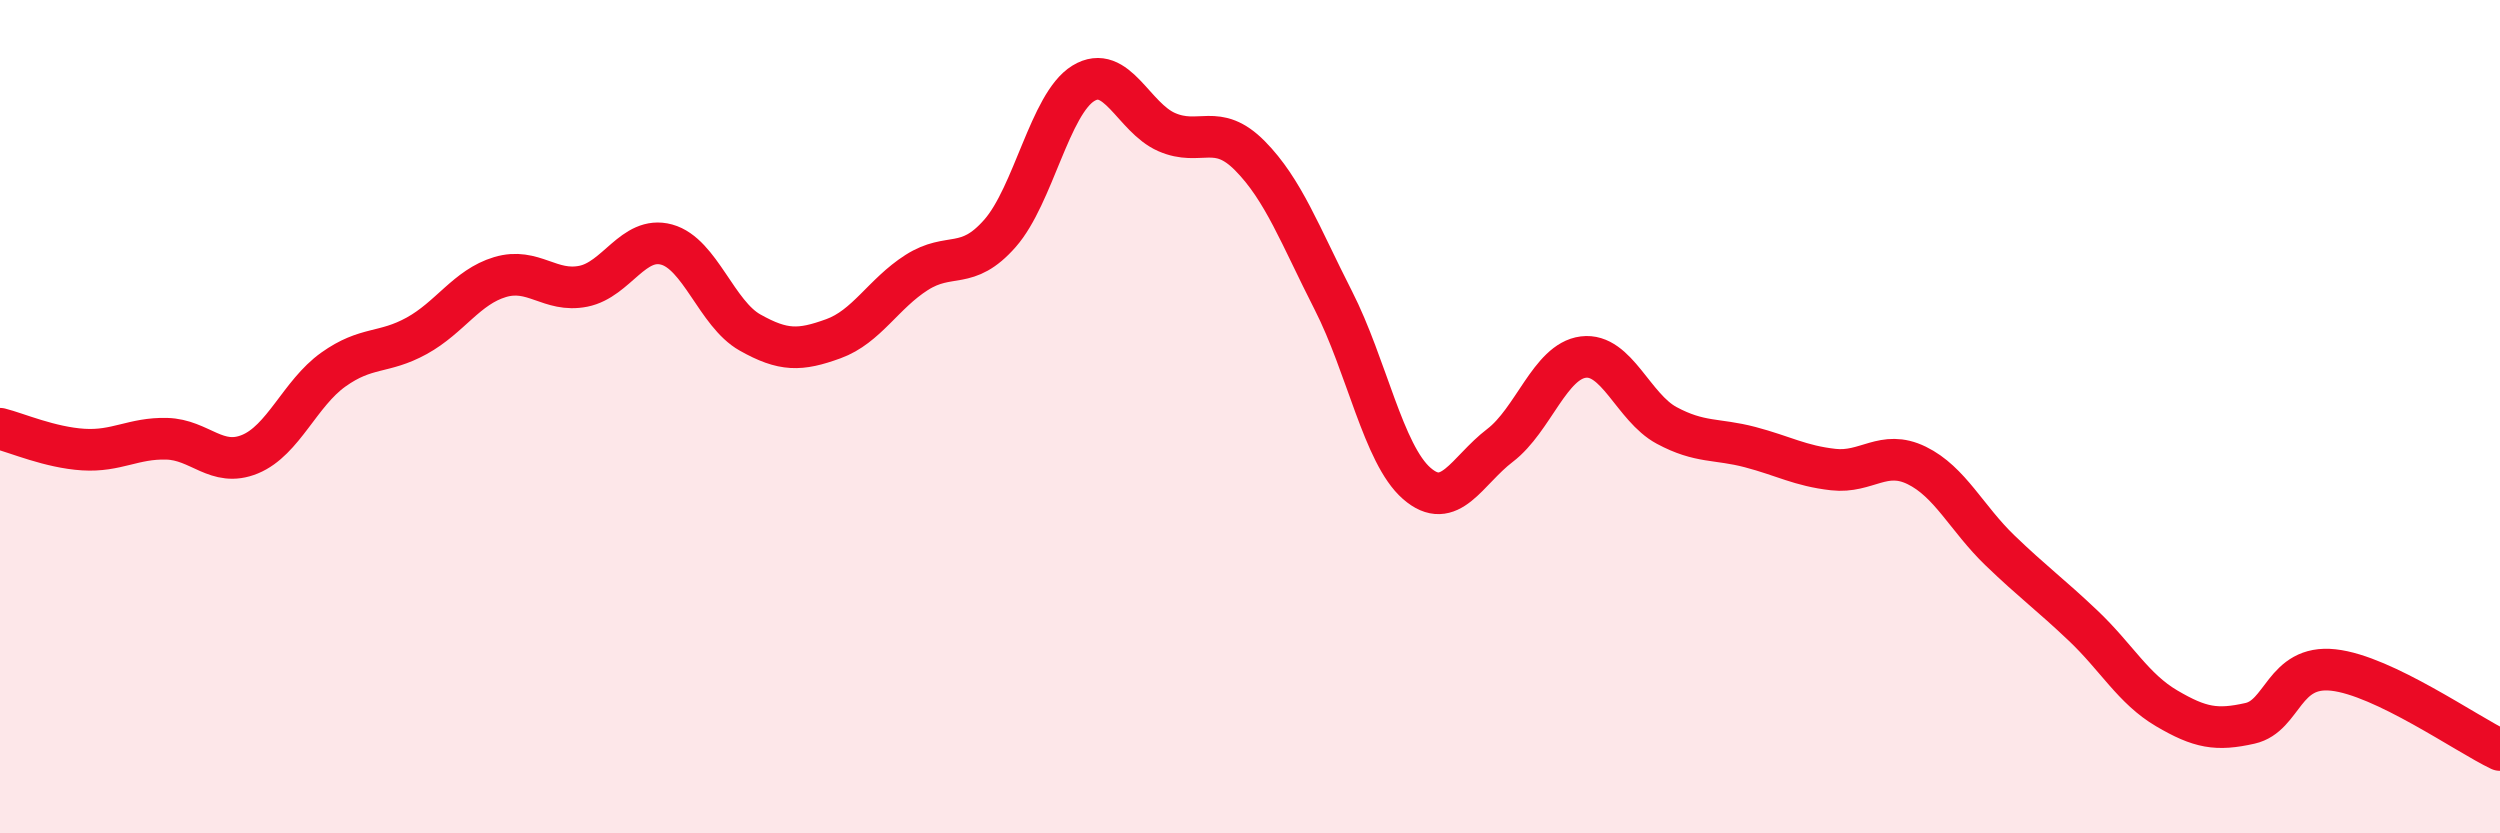
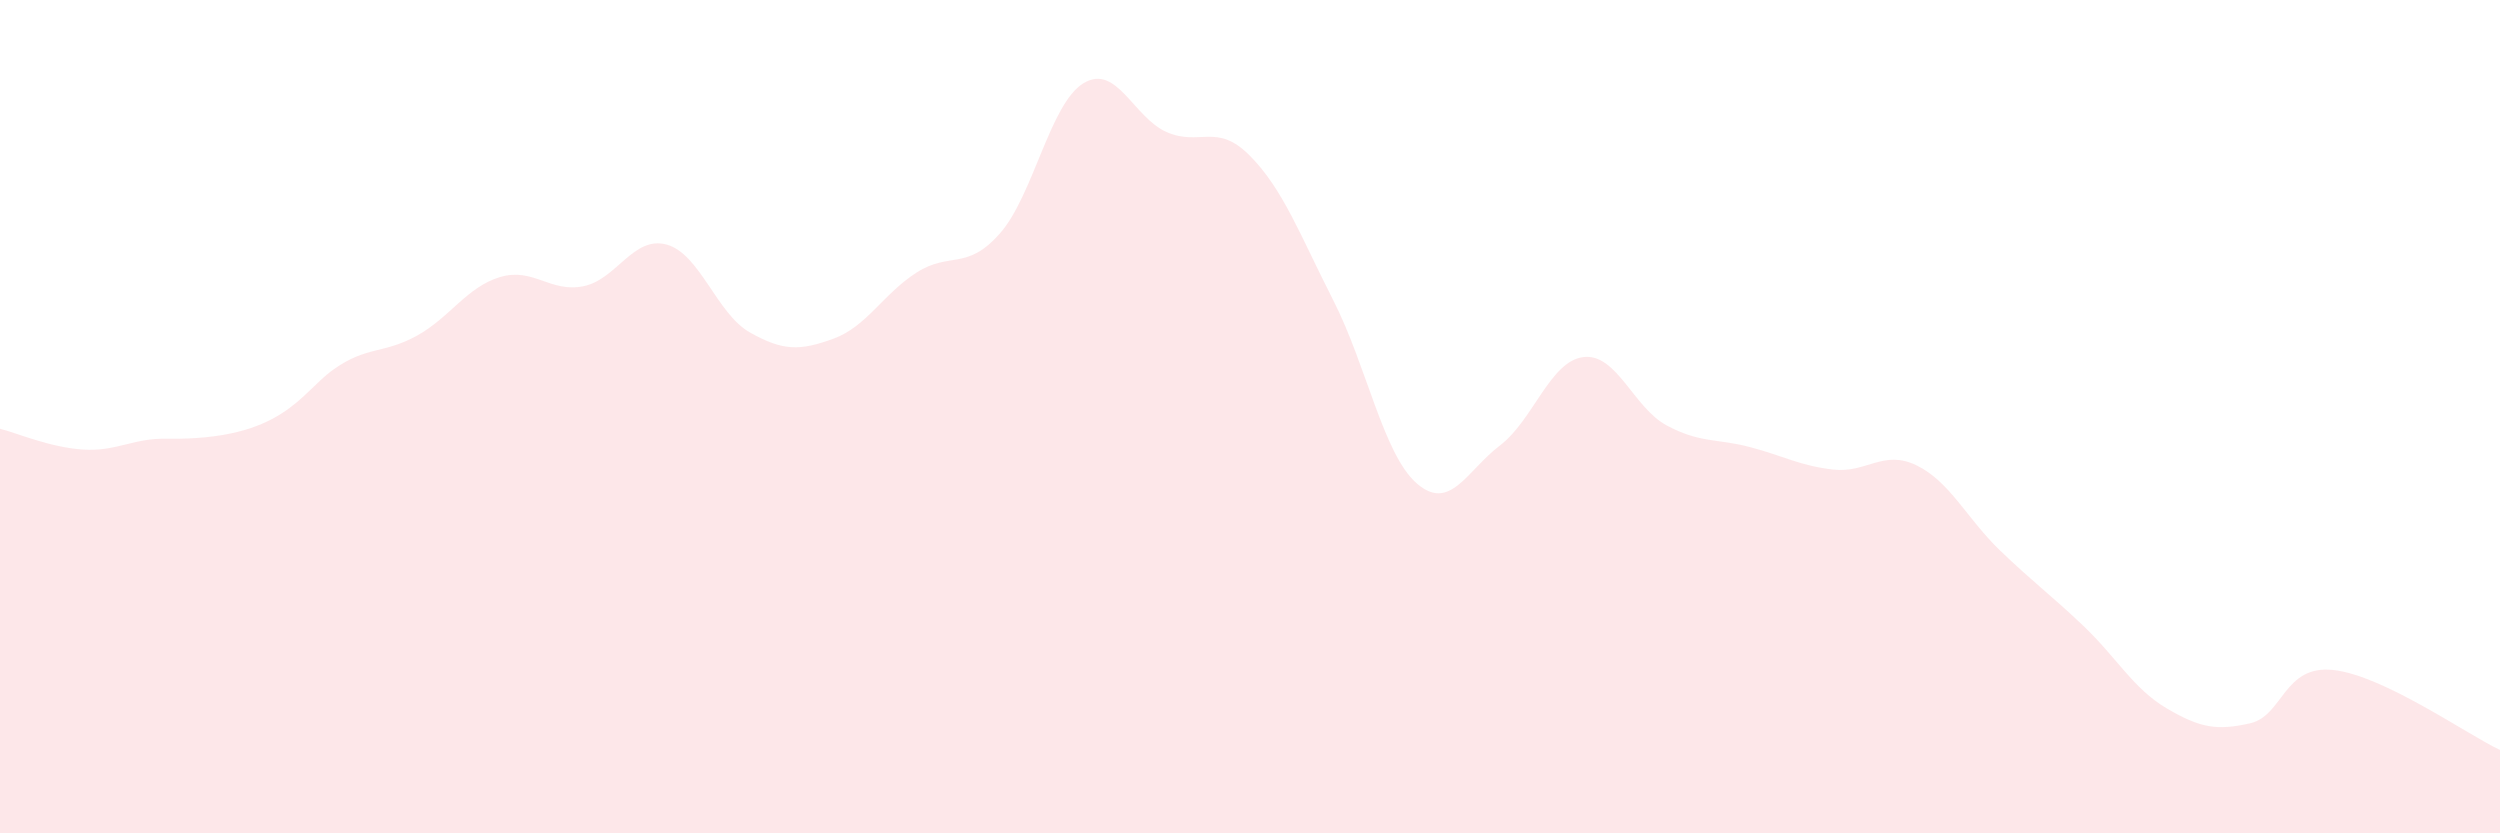
<svg xmlns="http://www.w3.org/2000/svg" width="60" height="20" viewBox="0 0 60 20">
-   <path d="M 0,10.29 C 0.4,10.39 1.2,10.74 2,10.79 C 2.8,10.84 3.2,10.51 4,10.53 C 4.8,10.55 5.2,11.23 6,10.9 C 6.8,10.57 7.2,9.44 8,8.87 C 8.8,8.3 9.2,8.5 10,8.06 C 10.8,7.62 11.2,6.89 12,6.65 C 12.8,6.41 13.2,7.03 14,6.87 C 14.8,6.71 15.2,5.65 16,5.87 C 16.8,6.09 17.2,7.53 18,7.98 C 18.8,8.43 19.2,8.42 20,8.13 C 20.8,7.84 21.2,7.05 22,6.54 C 22.8,6.03 23.2,6.51 24,5.6 C 24.8,4.69 25.2,2.49 26,2 C 26.8,1.51 27.2,2.82 28,3.17 C 28.8,3.52 29.2,2.93 30,3.74 C 30.8,4.55 31.2,5.64 32,7.21 C 32.8,8.78 33.2,10.9 34,11.6 C 34.8,12.3 35.2,11.3 36,10.69 C 36.8,10.08 37.2,8.67 38,8.57 C 38.8,8.47 39.2,9.78 40,10.21 C 40.8,10.64 41.2,10.52 42,10.73 C 42.8,10.94 43.2,11.18 44,11.27 C 44.8,11.36 45.2,10.78 46,11.17 C 46.8,11.56 47.2,12.44 48,13.21 C 48.8,13.98 49.2,14.26 50,15.02 C 50.8,15.78 51.2,16.53 52,17 C 52.8,17.47 53.2,17.54 54,17.36 C 54.8,17.18 54.8,15.95 56,16.08 C 57.2,16.21 59.2,17.62 60,18L60 20L0 20Z" fill="#EB0A25" opacity="0.1" stroke-linecap="round" stroke-linejoin="round" />
-   <path d="M 0,10.29 C 0.4,10.39 1.2,10.74 2,10.79 C 2.8,10.84 3.2,10.51 4,10.53 C 4.8,10.55 5.2,11.23 6,10.9 C 6.8,10.57 7.2,9.44 8,8.87 C 8.8,8.3 9.2,8.5 10,8.06 C 10.8,7.62 11.2,6.89 12,6.65 C 12.8,6.41 13.2,7.03 14,6.87 C 14.8,6.71 15.2,5.65 16,5.87 C 16.8,6.09 17.2,7.53 18,7.98 C 18.8,8.43 19.2,8.42 20,8.13 C 20.8,7.84 21.2,7.05 22,6.54 C 22.8,6.03 23.2,6.51 24,5.6 C 24.8,4.69 25.2,2.49 26,2 C 26.8,1.51 27.2,2.82 28,3.17 C 28.8,3.52 29.2,2.93 30,3.74 C 30.8,4.55 31.2,5.64 32,7.21 C 32.8,8.78 33.2,10.9 34,11.6 C 34.8,12.3 35.2,11.3 36,10.69 C 36.8,10.08 37.2,8.67 38,8.57 C 38.8,8.47 39.2,9.78 40,10.21 C 40.8,10.64 41.2,10.52 42,10.73 C 42.8,10.94 43.2,11.18 44,11.27 C 44.8,11.36 45.2,10.78 46,11.17 C 46.8,11.56 47.2,12.44 48,13.21 C 48.8,13.98 49.2,14.26 50,15.02 C 50.8,15.78 51.2,16.53 52,17 C 52.8,17.47 53.2,17.54 54,17.36 C 54.8,17.18 54.8,15.95 56,16.08 C 57.2,16.21 59.2,17.62 60,18" stroke="#EB0A25" stroke-width="1" fill="none" stroke-linecap="round" stroke-linejoin="round" />
+   <path d="M 0,10.29 C 0.4,10.39 1.2,10.74 2,10.79 C 2.8,10.84 3.2,10.51 4,10.53 C 6.8,10.57 7.2,9.44 8,8.87 C 8.8,8.3 9.2,8.5 10,8.06 C 10.8,7.62 11.2,6.89 12,6.65 C 12.8,6.41 13.2,7.03 14,6.87 C 14.8,6.71 15.2,5.65 16,5.87 C 16.8,6.09 17.2,7.53 18,7.98 C 18.8,8.43 19.2,8.42 20,8.13 C 20.8,7.84 21.2,7.05 22,6.54 C 22.8,6.03 23.2,6.51 24,5.6 C 24.8,4.69 25.2,2.49 26,2 C 26.8,1.51 27.2,2.82 28,3.17 C 28.8,3.52 29.2,2.93 30,3.74 C 30.8,4.55 31.2,5.64 32,7.21 C 32.8,8.78 33.2,10.9 34,11.6 C 34.8,12.3 35.2,11.3 36,10.69 C 36.8,10.08 37.2,8.67 38,8.57 C 38.8,8.47 39.2,9.78 40,10.21 C 40.8,10.64 41.2,10.52 42,10.73 C 42.8,10.94 43.2,11.18 44,11.27 C 44.8,11.36 45.2,10.78 46,11.17 C 46.8,11.56 47.2,12.44 48,13.21 C 48.8,13.98 49.2,14.26 50,15.02 C 50.8,15.78 51.2,16.53 52,17 C 52.8,17.47 53.2,17.54 54,17.36 C 54.8,17.18 54.8,15.95 56,16.08 C 57.2,16.21 59.2,17.62 60,18L60 20L0 20Z" fill="#EB0A25" opacity="0.1" stroke-linecap="round" stroke-linejoin="round" />
</svg>